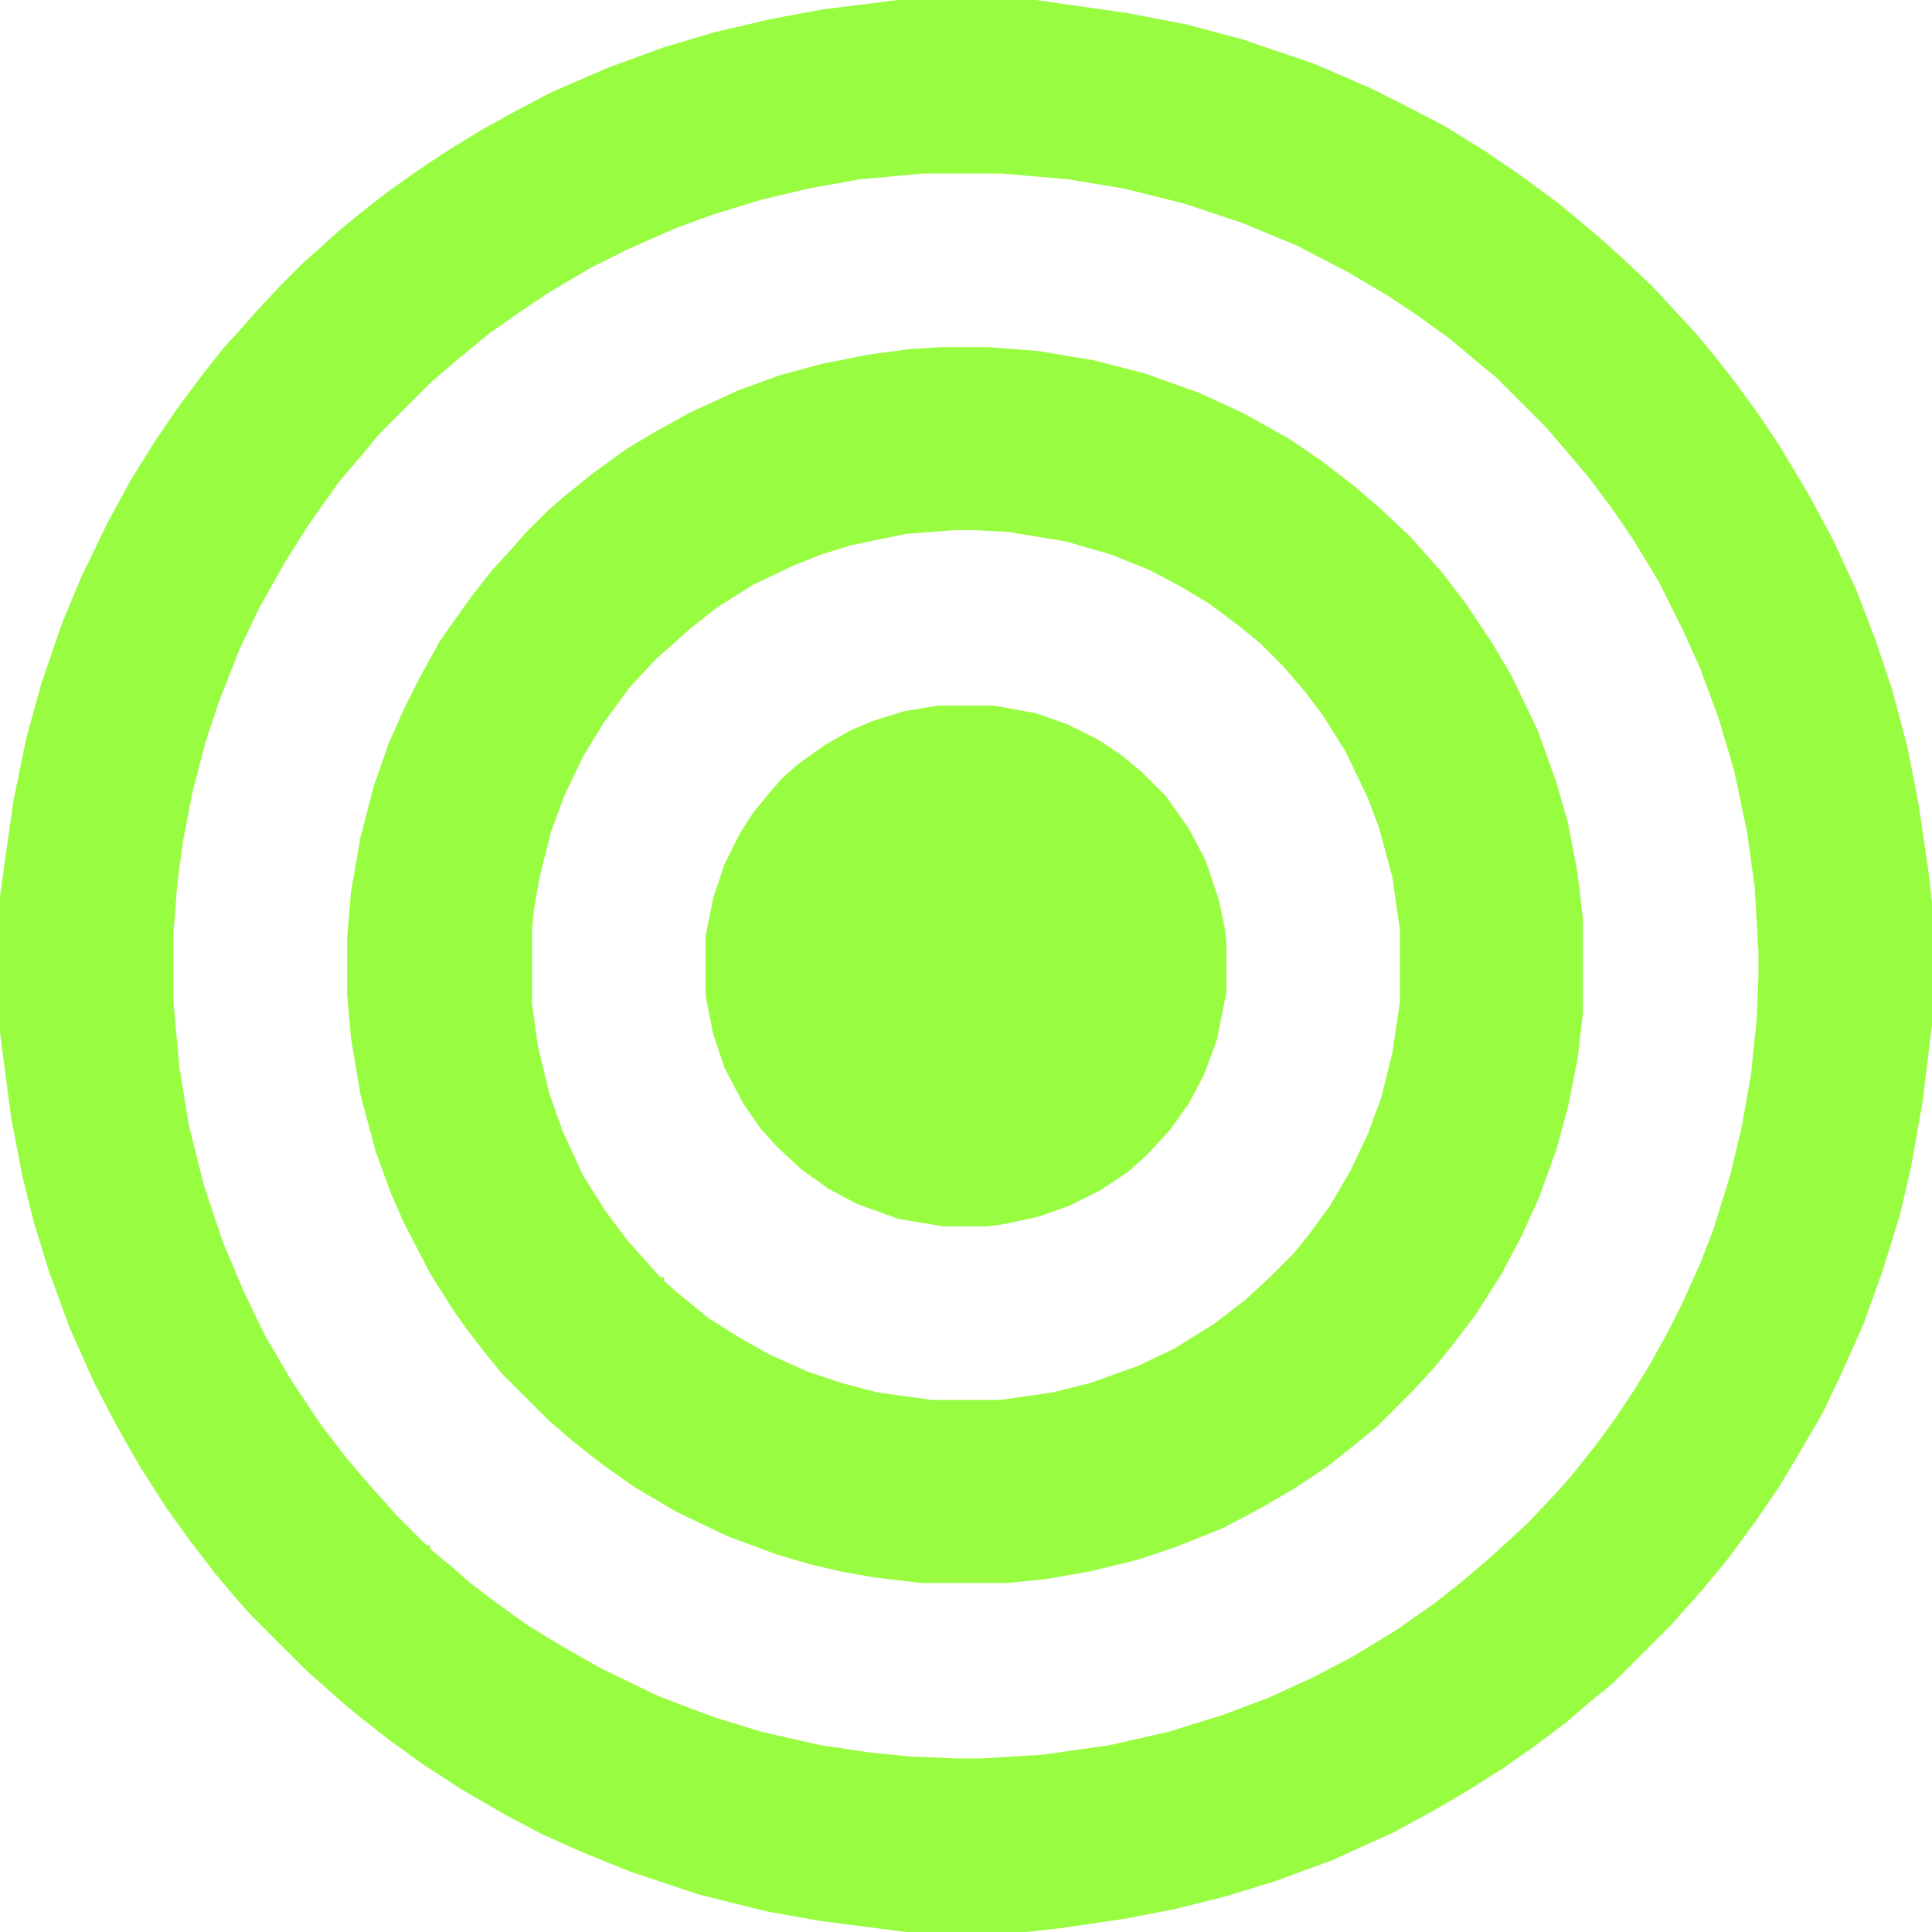
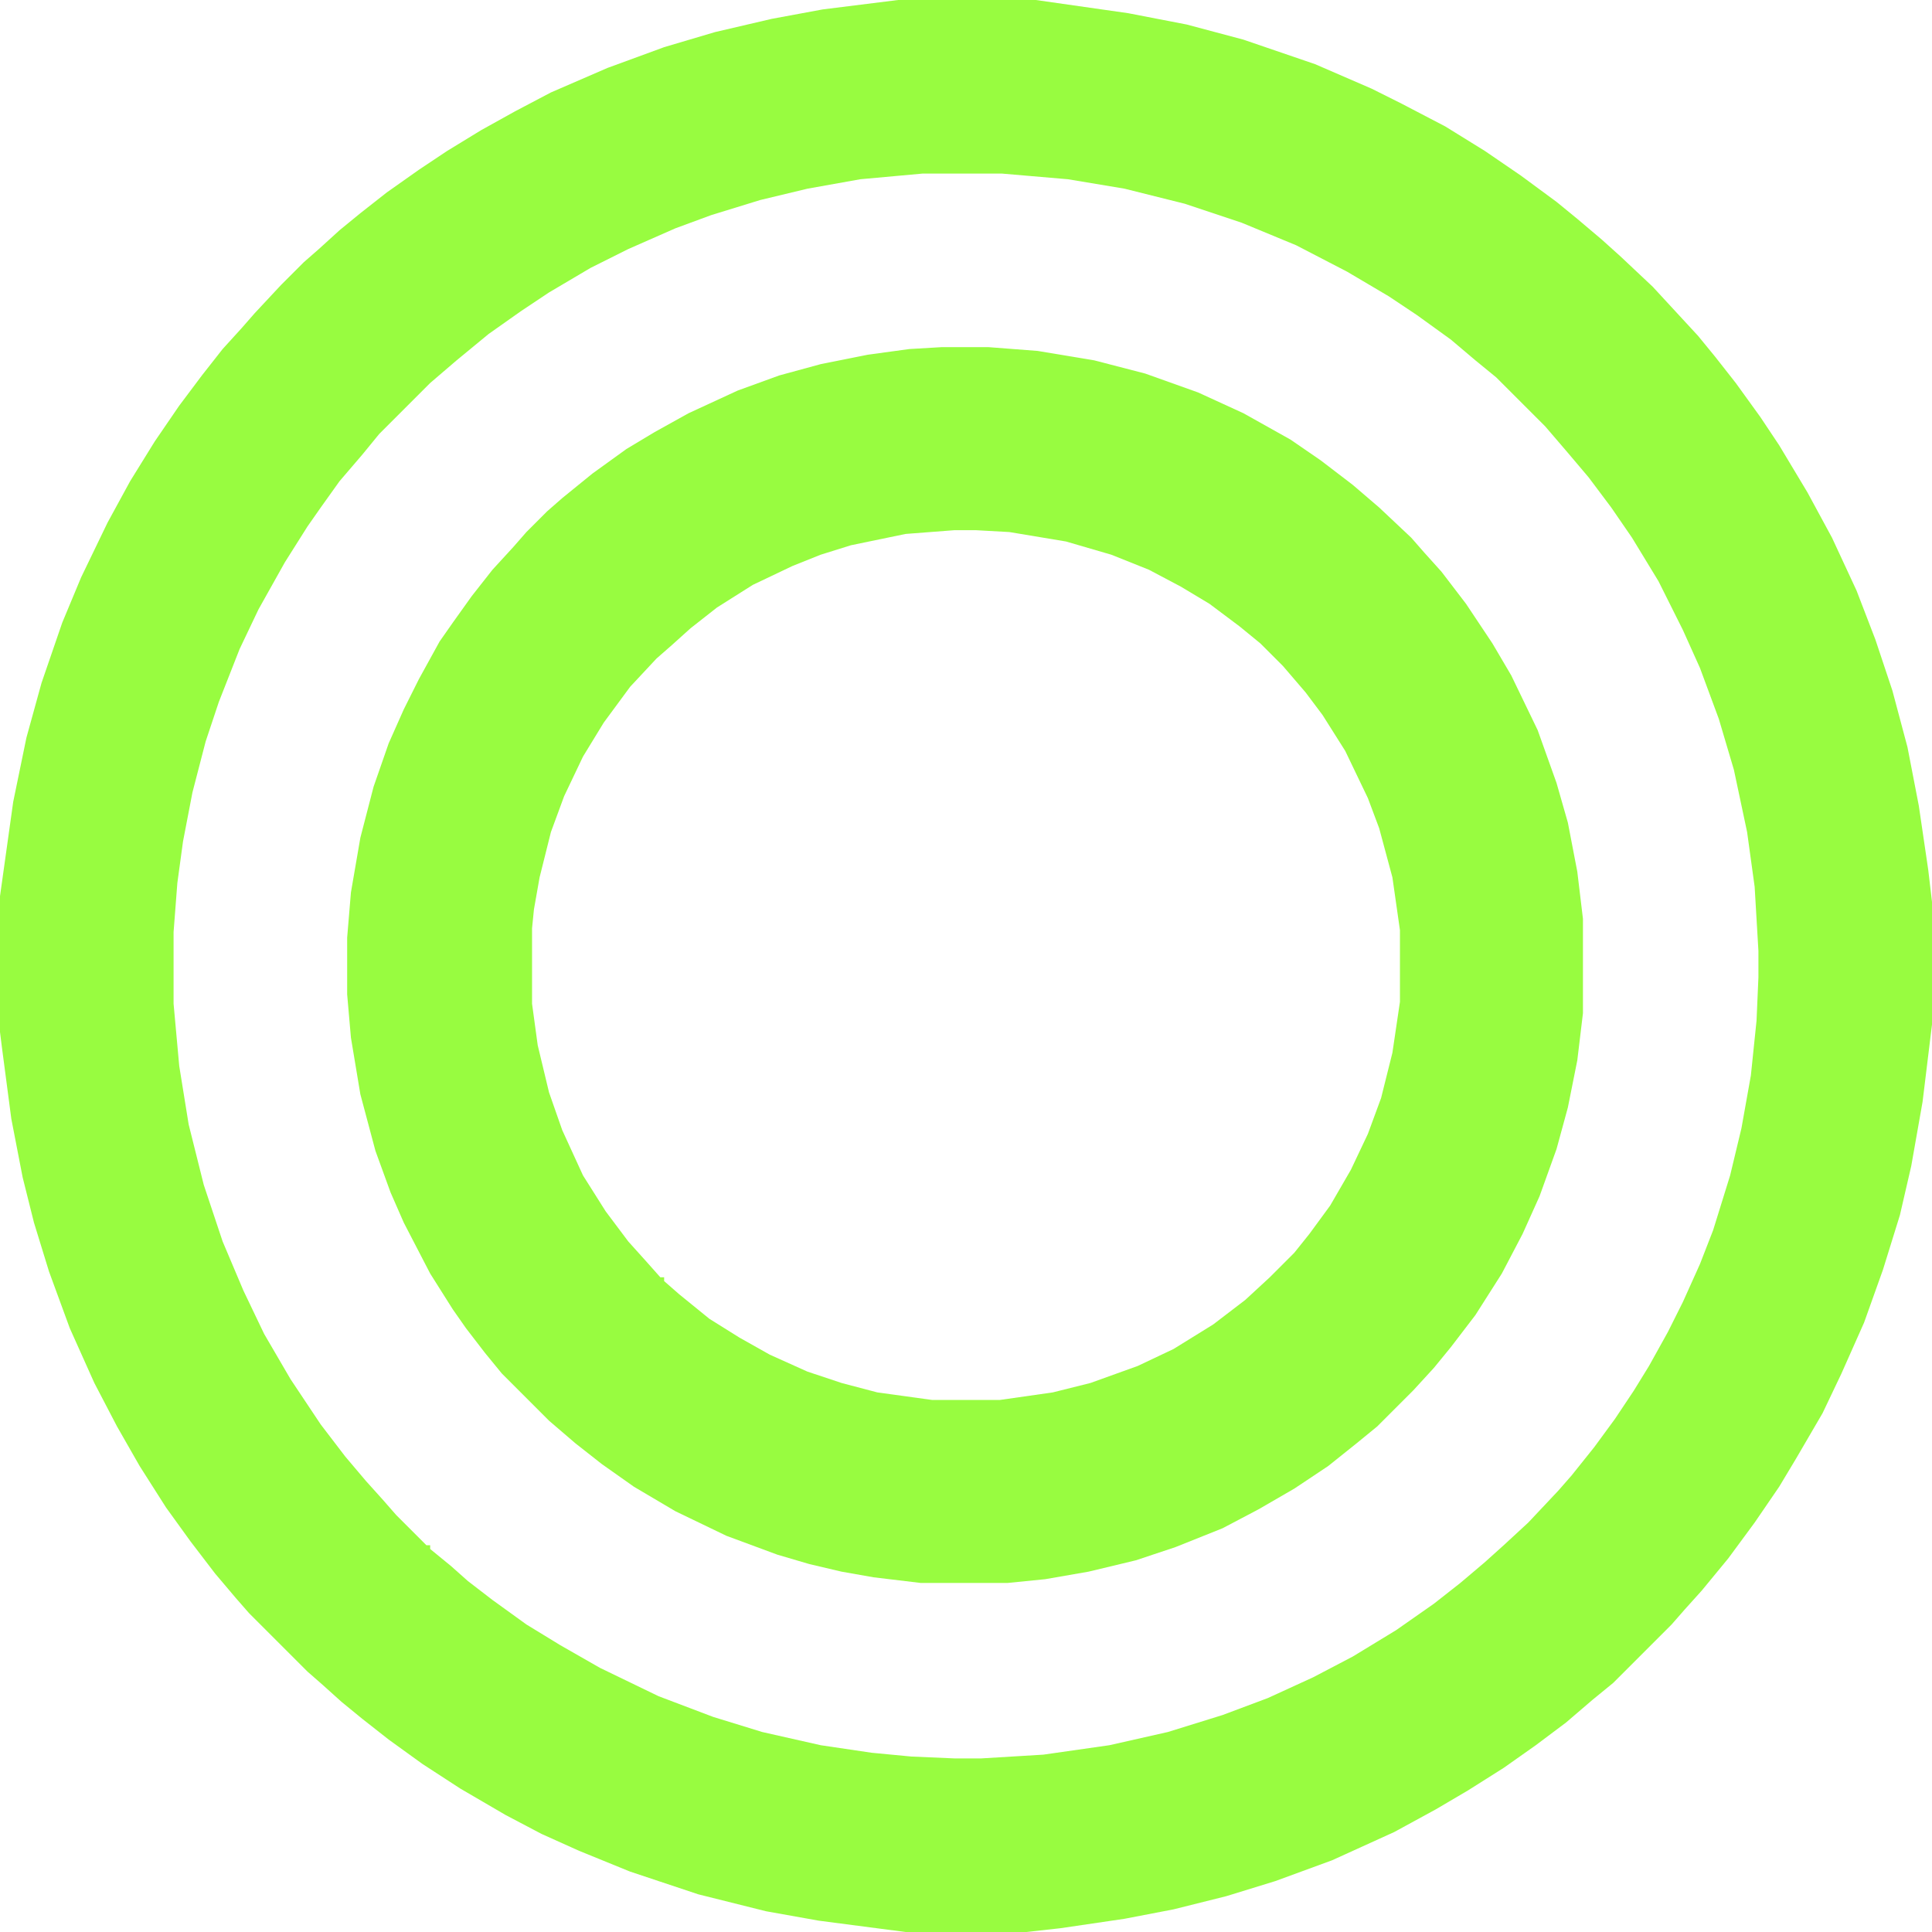
<svg xmlns="http://www.w3.org/2000/svg" version="1.1" viewBox="0 0 1024 1024" width="256" height="256">
  <path transform="translate(476)" d="m0 0h73l49 7 31 6 30 8 38 13 30 13 16 8 23 12 21 13 19 13 19 14 11 9 13 11 10 9 17 16 24 26 9 11 11 14 13 18 10 15 15 25 13 24 13 28 10 26 9 27 8 30 6 31 5 34 2 17v65l-5 41-6 34-6 26-9 29-10 28-12 27-10 21-14 24-9 15-13 19-14 19-14 17-9 10-7 8-31 31-11 9-14 12-16 12-17 12-19 12-17 10-22 12-33 15-30 11-26 8-28 7-26 5-34 5-18 2h-64l-46-6-28-5-36-9-36-12-27-11-20-9-19-10-24-14-20-13-18-13-14-11-11-9-10-9-8-7-31-31-7-8-11-13-13-17-13-18-14-22-12-21-12-23-13-29-11-30-8-26-6-24-6-31-5-38-1-8v-72l7-50 7-34 8-29 11-32 10-24 14-29 12-22 13-21 13-19 12-16 11-14 10-11 7-8 14-15 12-12 8-7 11-10 11-9 14-11 17-12 15-10 18-11 18-10 19-10 30-13 30-11 27-8 30-7 27-5zm13 92-33 3-28 5-25 6-26 8-19 7-25 11-20 10-22 13-15 10-17 12-17 14-14 12-27 27-9 11-12 14-10 14-7 10-12 19-14 25-10 21-11 28-7 21-7 27-5 26-3 22-2 26v38l3 33 5 31 8 32 10 30 11 26 11 23 14 24 16 24 13 17 11 13 9 10 7 8 16 16h2v2l11 9 9 8 13 10 18 13 18 11 21 12 31 15 29 11 26 8 31 7 27 4 21 2 23 1h14l33-2 35-5 31-7 29-9 24-9 24-11 21-11 23-14 20-14 14-11 13-11 10-9 13-12 16-17 7-8 12-15 11-15 10-15 8-13 10-18 8-16 9-20 7-18 9-29 6-25 5-28 3-29 1-23v-14l-2-34-4-29-7-33-8-27-10-27-9-20-13-26-14-23-11-16-12-16-11-13-12-14-26-26-11-9-13-11-18-13-15-10-22-13-27-14-29-12-30-10-32-8-30-5-35-3z" fill="#98FC40" />
  <path transform="translate(499,184)" d="m0 0h25l26 2 30 5 27 7 28 10 24 11 25 14 16 11 17 13 14 12 17 16 7 8 9 10 13 17 14 21 10 17 14 29 10 28 6 21 5 26 3 25v50l-3 25-5 25-6 22-9 25-9 20-11 21-14 22-13 17-9 11-11 12-19 19-11 9-15 12-18 12-19 11-19 10-25 10-21 7-25 6-23 4-20 2h-46l-25-3-17-3-17-4-17-5-27-10-27-13-22-13-17-12-14-11-14-12-25-25-9-11-10-13-7-10-12-19-14-27-7-16-8-22-8-30-5-30-2-23v-30l2-24 5-29 7-27 8-23 8-18 8-16 11-20 7-10 10-14 11-14 11-12 7-8 11-11 8-7 16-13 18-13 15-9 18-10 26-12 22-8 22-6 25-5 22-3zm7 97-26 2-29 6-16 5-15 6-21 10-19 12-14 11-10 9-8 7-14 15-14 19-11 18-10 21-7 19-6 24-3 17-1 10v40l3 22 6 25 7 20 11 24 12 19 12 16 9 10 8 9h2v2l8 7 16 13 16 10 16 9 20 9 18 6 19 5 29 4h36l28-4 20-5 25-9 19-9 21-13 17-13 13-12 13-13 8-10 11-15 11-19 9-19 7-19 6-24 4-27v-38l-4-28-7-26-6-16-12-25-12-19-9-12-12-14-12-12-11-9-16-12-15-9-17-9-20-8-24-7-30-5-18-1z" fill="#98FC40" />
-   <path transform="translate(497,374)" d="m0 0h30l22 4 17 6 16 8 12 8 11 9 13 13 12 17 9 17 7 21 3 14 1 8v27l-5 25-7 19-8 15-10 14-12 13-10 9-15 10-16 8-17 6-19 4-8 1h-23l-24-4-22-8-15-8-14-10-13-12-9-10-9-13-10-19-6-18-4-20v-32l4-20 6-18 8-16 7-11 9-11 7-8 8-7 14-10 14-8 12-5 16-5z" fill="#98FC40" />
</svg>